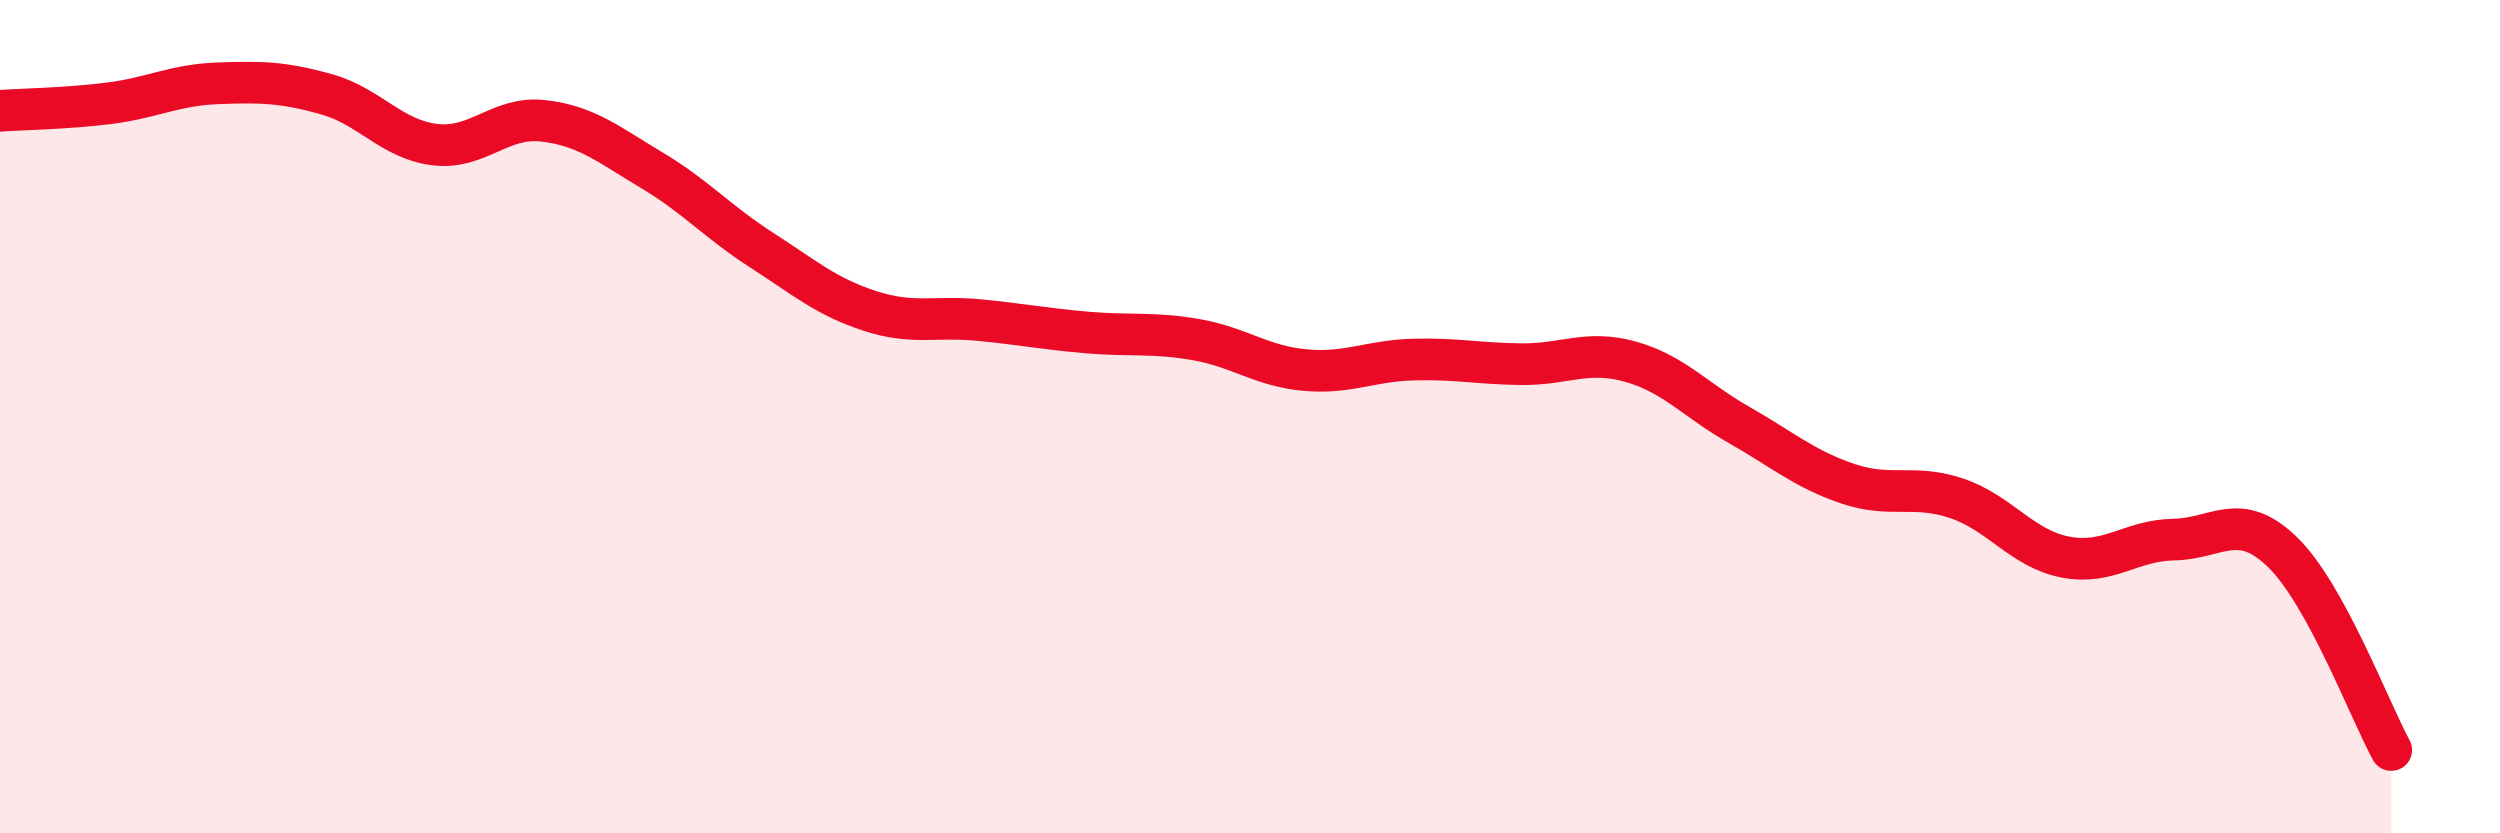
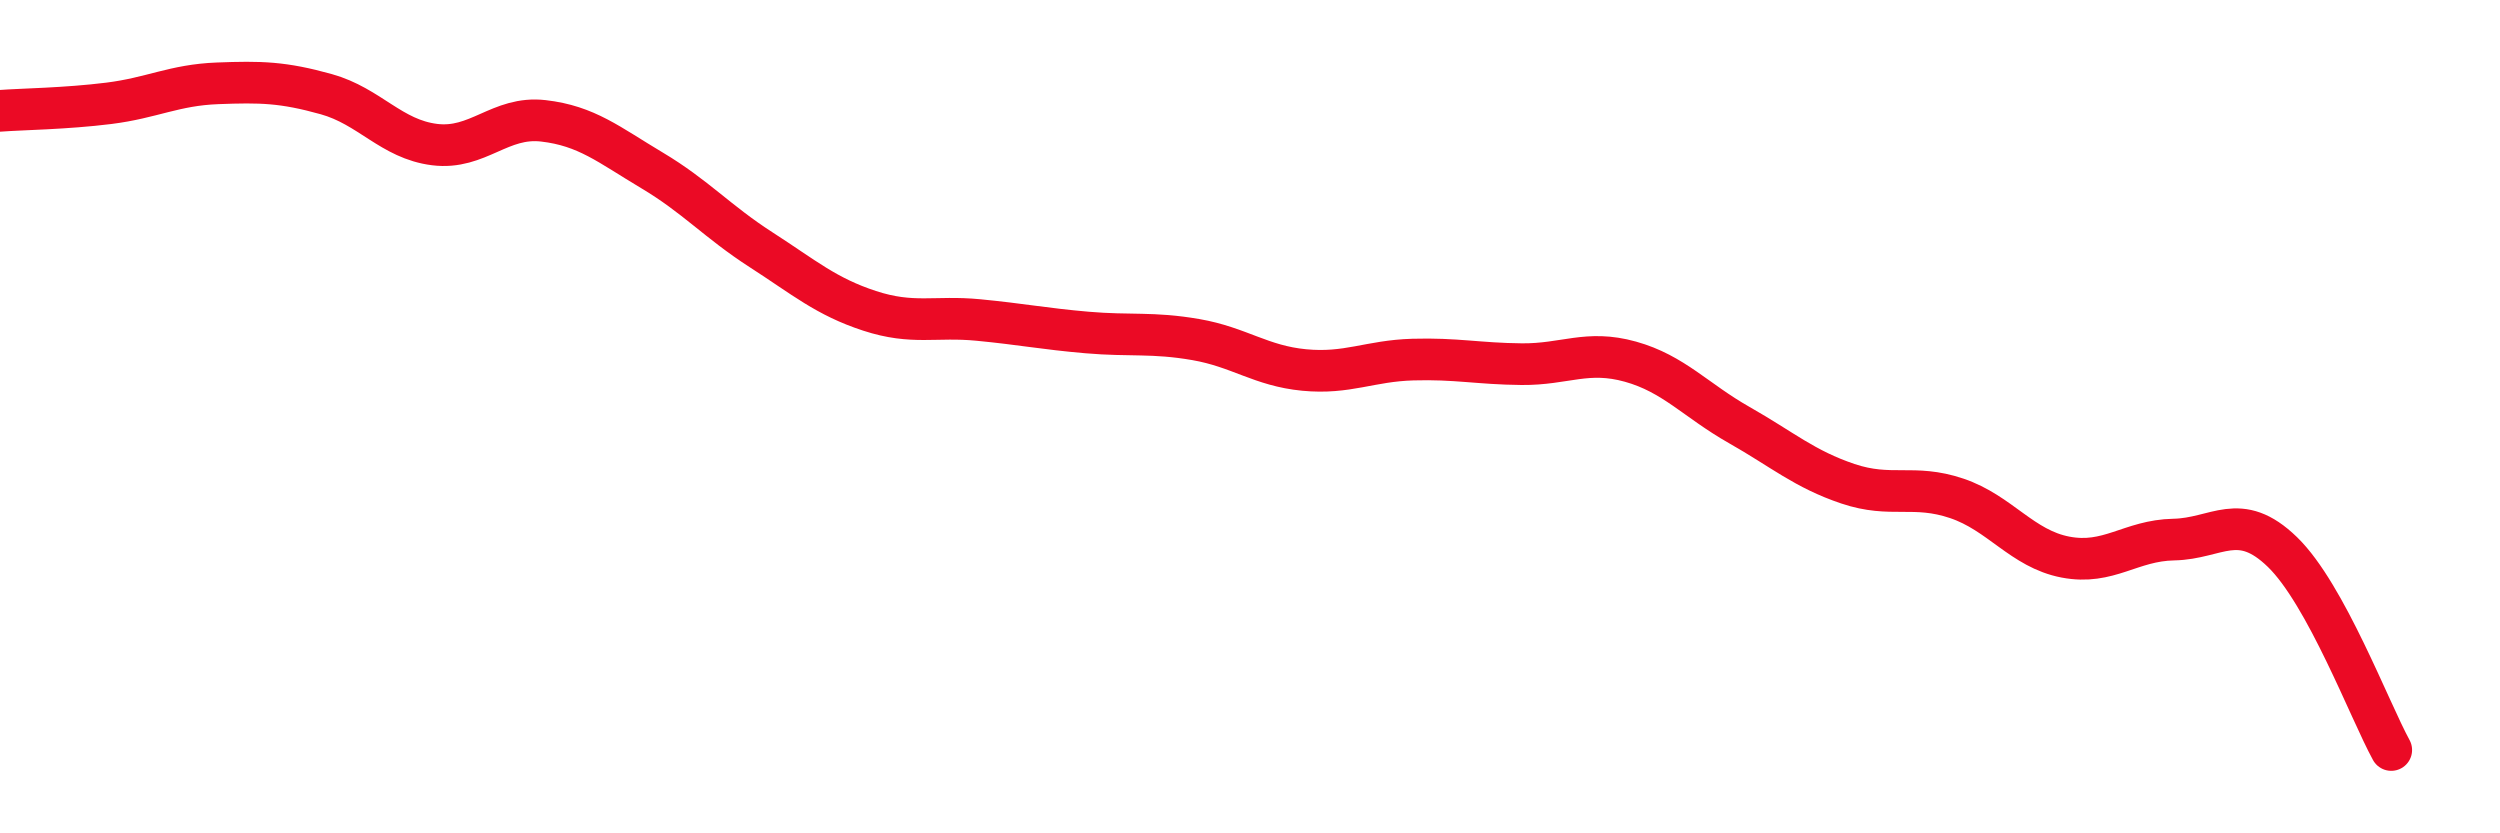
<svg xmlns="http://www.w3.org/2000/svg" width="60" height="20" viewBox="0 0 60 20">
-   <path d="M 0,2.66 C 0.52,2.62 1.57,2.61 2.61,2.48 C 3.65,2.35 4.18,2.04 5.22,2 C 6.26,1.96 6.79,1.97 7.83,2.26 C 8.87,2.55 9.39,3.34 10.43,3.47 C 11.47,3.6 12,2.78 13.04,2.9 C 14.08,3.02 14.61,3.47 15.65,4.09 C 16.69,4.71 17.22,5.32 18.26,5.99 C 19.3,6.66 19.83,7.12 20.87,7.46 C 21.91,7.8 22.44,7.58 23.48,7.68 C 24.52,7.78 25.05,7.89 26.09,7.98 C 27.13,8.07 27.66,7.97 28.7,8.15 C 29.74,8.33 30.26,8.78 31.3,8.88 C 32.34,8.98 32.87,8.66 33.91,8.63 C 34.95,8.6 35.48,8.73 36.52,8.74 C 37.56,8.75 38.09,8.39 39.13,8.68 C 40.17,8.97 40.7,9.61 41.74,10.2 C 42.78,10.79 43.31,11.26 44.35,11.61 C 45.39,11.96 45.92,11.61 46.96,11.96 C 48,12.31 48.53,13.17 49.57,13.37 C 50.61,13.57 51.13,12.97 52.17,12.95 C 53.21,12.93 53.74,12.24 54.78,13.25 C 55.82,14.26 56.87,17.05 57.39,18L57.39 20L0 20Z" fill="#EB0A25" opacity="0.1" stroke-linecap="round" stroke-linejoin="round" />
  <path d="M 0,2.66 C 0.52,2.62 1.57,2.61 2.61,2.48 C 3.65,2.35 4.18,2.04 5.22,2 C 6.26,1.96 6.79,1.97 7.83,2.26 C 8.87,2.55 9.39,3.34 10.43,3.47 C 11.47,3.6 12,2.78 13.04,2.9 C 14.08,3.02 14.61,3.47 15.65,4.09 C 16.69,4.71 17.22,5.32 18.26,5.99 C 19.3,6.66 19.83,7.12 20.87,7.46 C 21.91,7.8 22.44,7.58 23.48,7.68 C 24.52,7.78 25.05,7.89 26.09,7.98 C 27.13,8.07 27.66,7.97 28.7,8.15 C 29.74,8.33 30.26,8.78 31.3,8.88 C 32.34,8.98 32.87,8.66 33.91,8.63 C 34.95,8.6 35.48,8.73 36.52,8.74 C 37.56,8.75 38.09,8.39 39.13,8.68 C 40.17,8.97 40.7,9.61 41.74,10.2 C 42.78,10.79 43.31,11.26 44.35,11.61 C 45.39,11.96 45.92,11.61 46.96,11.96 C 48,12.31 48.53,13.17 49.57,13.37 C 50.61,13.57 51.13,12.97 52.17,12.95 C 53.21,12.93 53.74,12.24 54.78,13.25 C 55.82,14.26 56.87,17.05 57.39,18" stroke="#EB0A25" stroke-width="1" fill="none" stroke-linecap="round" stroke-linejoin="round" />
</svg>